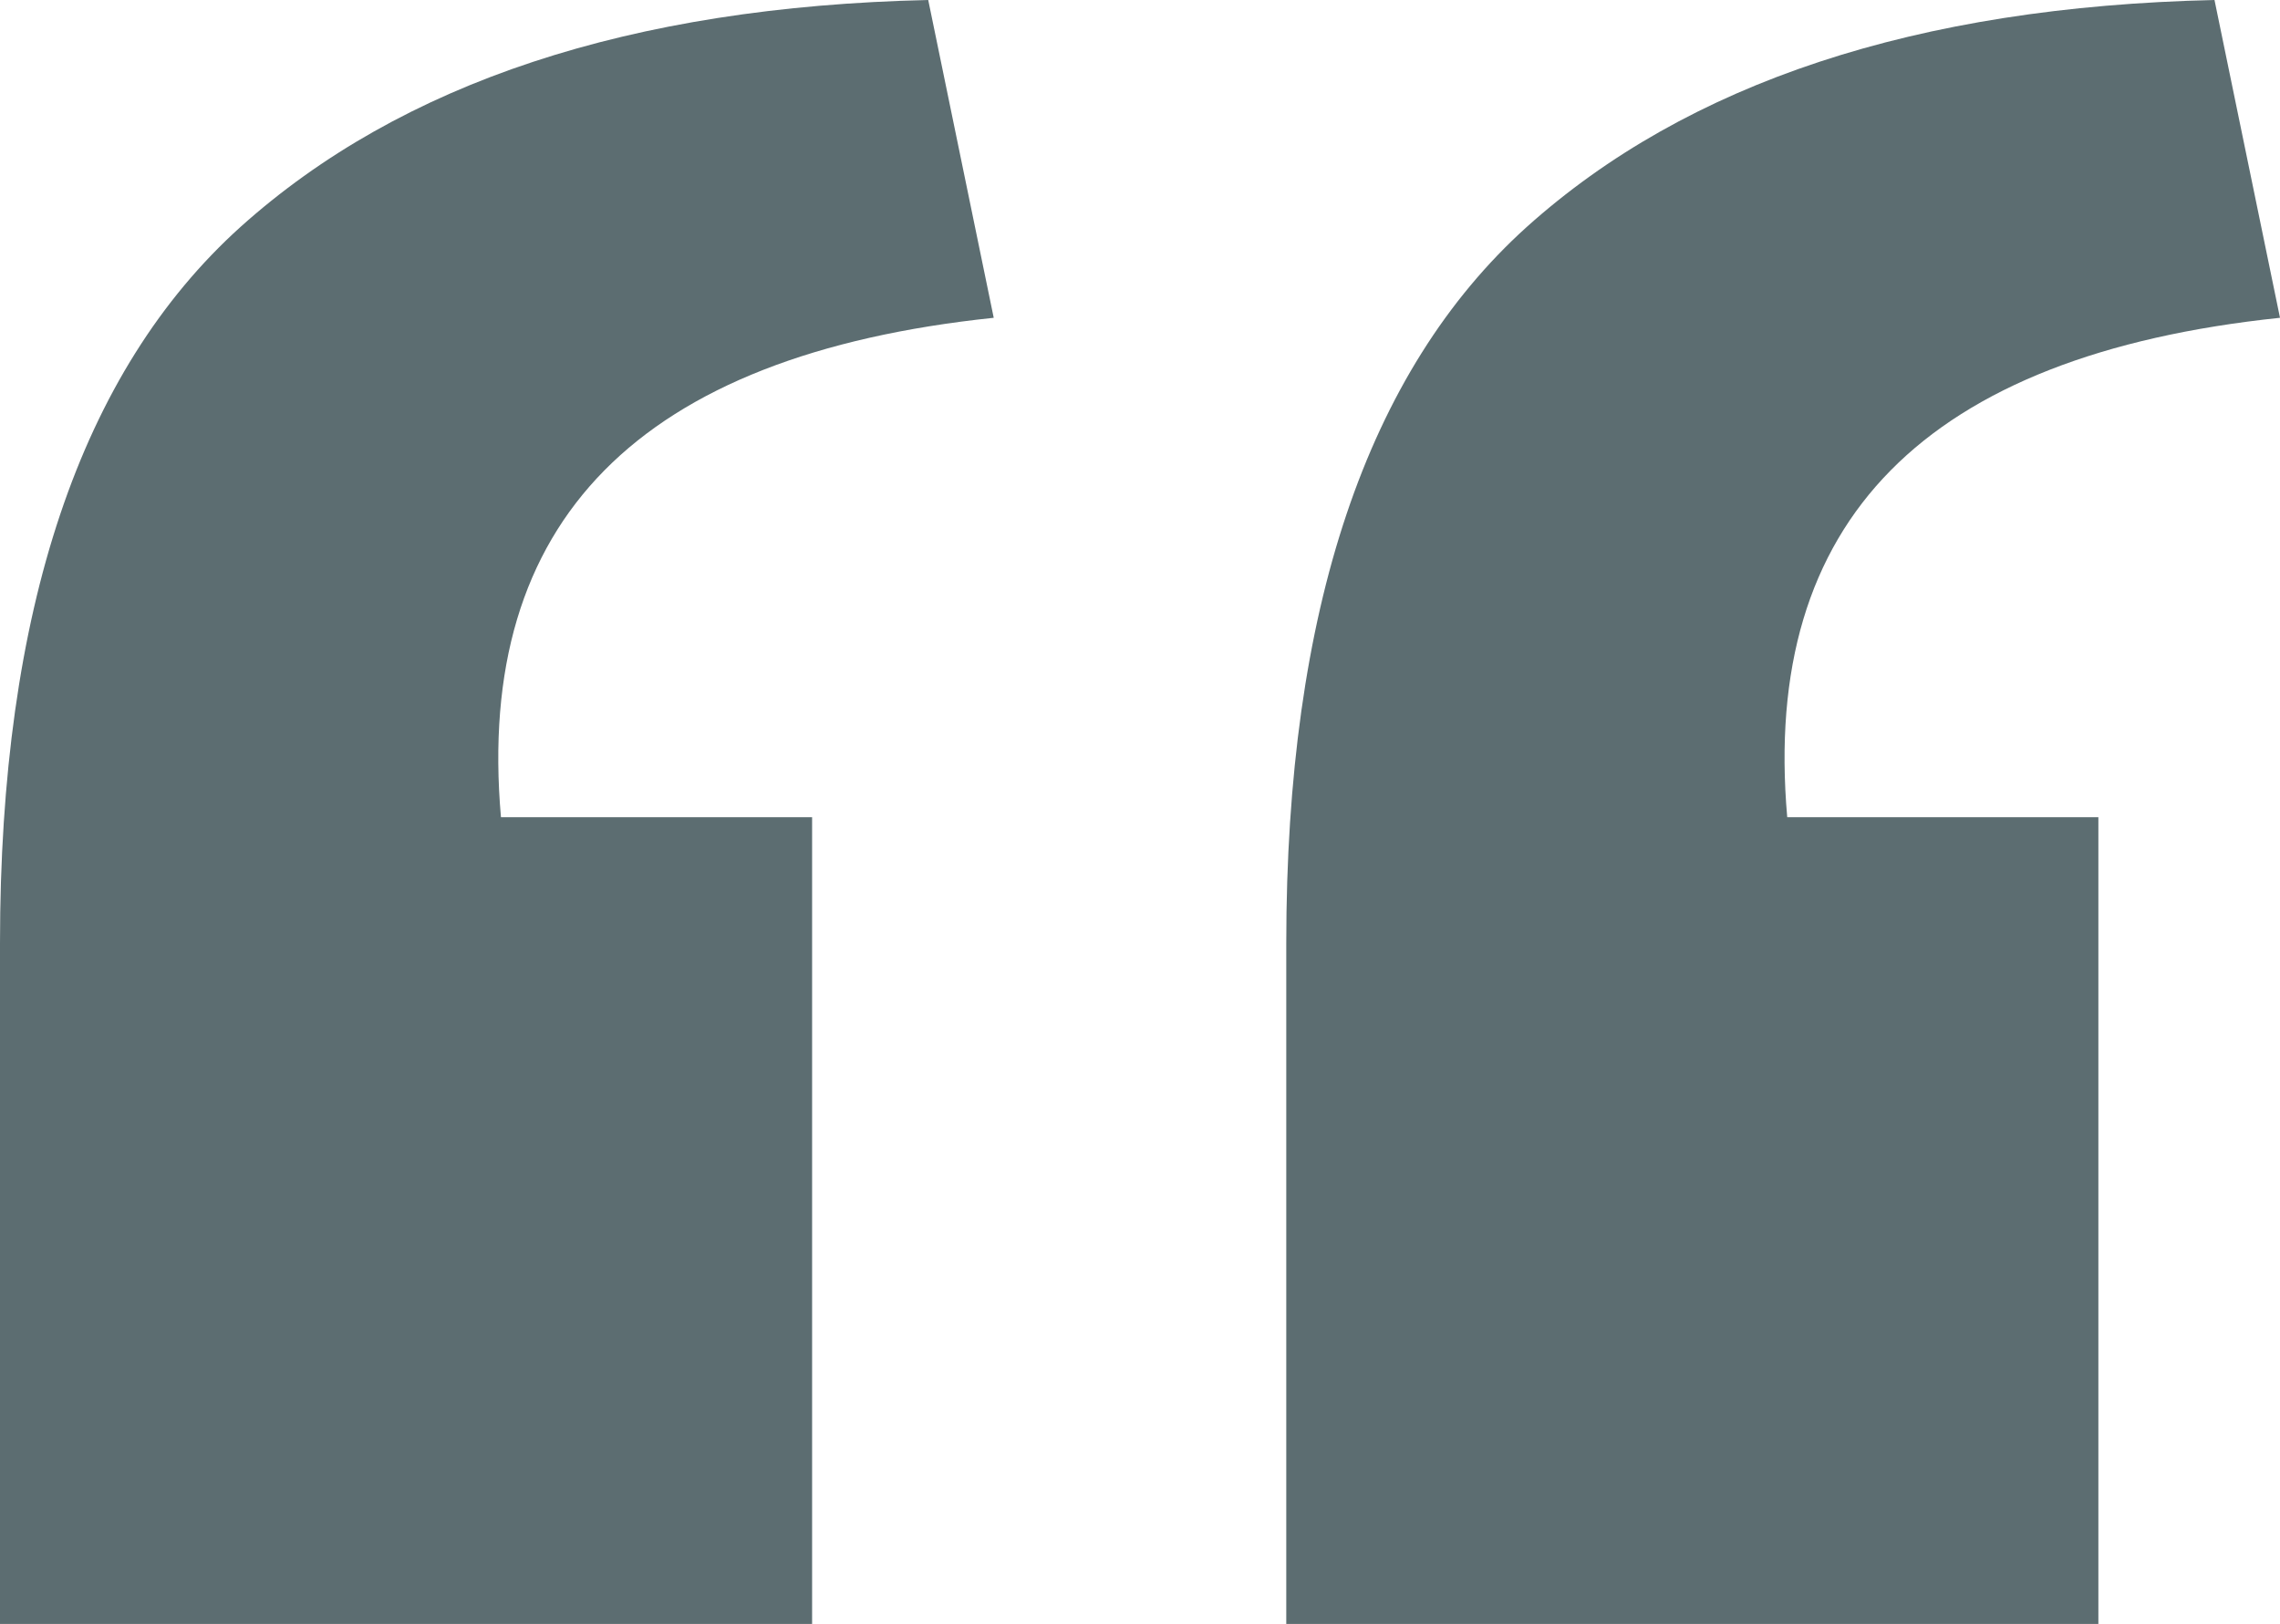
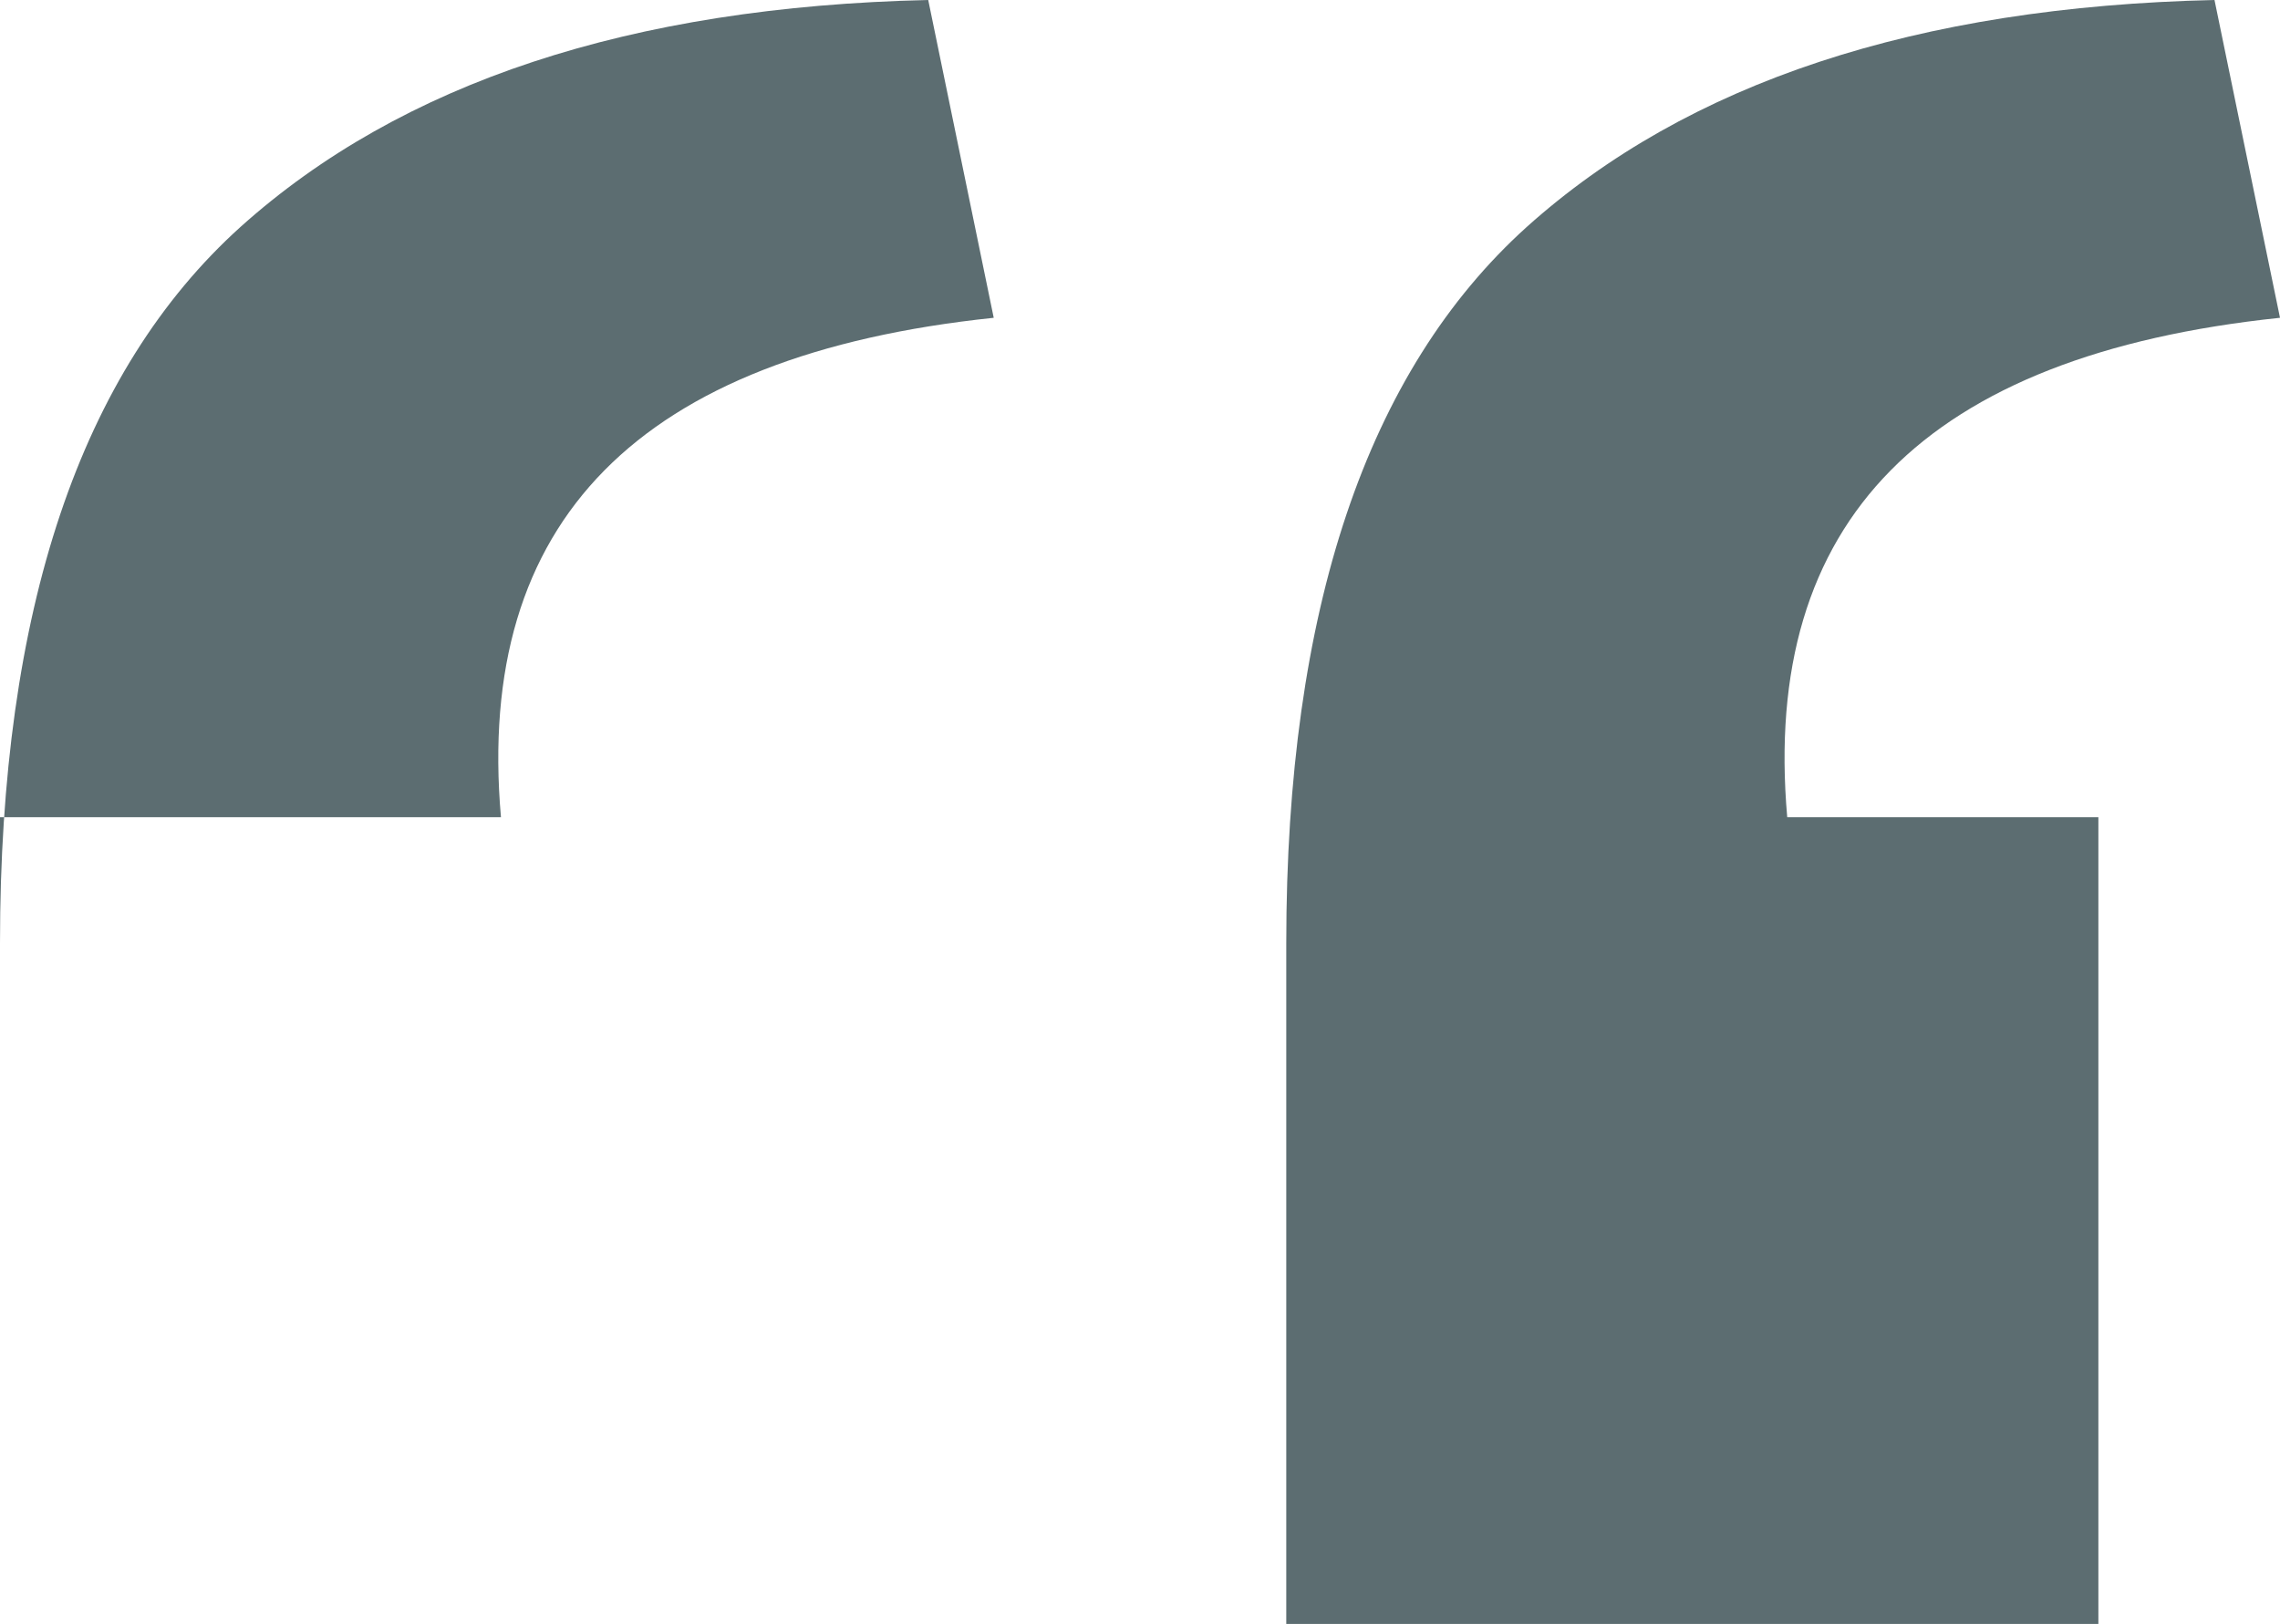
<svg xmlns="http://www.w3.org/2000/svg" viewBox="0 0 30.63 21.82">
  <defs>
    <style>
      .cls-1 {
        isolation: isolate;
      }

      .cls-2 {
        mix-blend-mode: screen;
      }

      .cls-3 {
        fill: #5c6d71;
        stroke-width: 0px;
      }
    </style>
  </defs>
  <g class="cls-1">
    <g id="Capa_2" data-name="Capa 2">
      <g id="Layer_1" data-name="Layer 1">
        <g class="cls-2">
-           <path class="cls-3" d="M0,12.67C0,8.2,1.08,4.99,3.23,3.05,5.39,1.11,8.47.09,12.47,0l.88,4.27c-4.77.5-6.97,2.73-6.62,6.71h4.18v10.84H0v-9.15ZM17.28,12.67c0-4.47,1.08-7.68,3.23-9.62C22.67,1.11,25.75.09,29.75,0l.88,4.27c-4.77.5-6.97,2.73-6.62,6.71h4.18v10.84h-10.91v-9.15Z" />
+           <path class="cls-3" d="M0,12.67C0,8.2,1.08,4.99,3.23,3.05,5.39,1.11,8.47.09,12.47,0l.88,4.27c-4.77.5-6.97,2.73-6.62,6.71h4.18H0v-9.15ZM17.28,12.67c0-4.47,1.08-7.68,3.23-9.62C22.67,1.11,25.75.09,29.75,0l.88,4.27c-4.77.5-6.97,2.73-6.62,6.71h4.18v10.84h-10.91v-9.15Z" />
        </g>
      </g>
    </g>
  </g>
</svg>